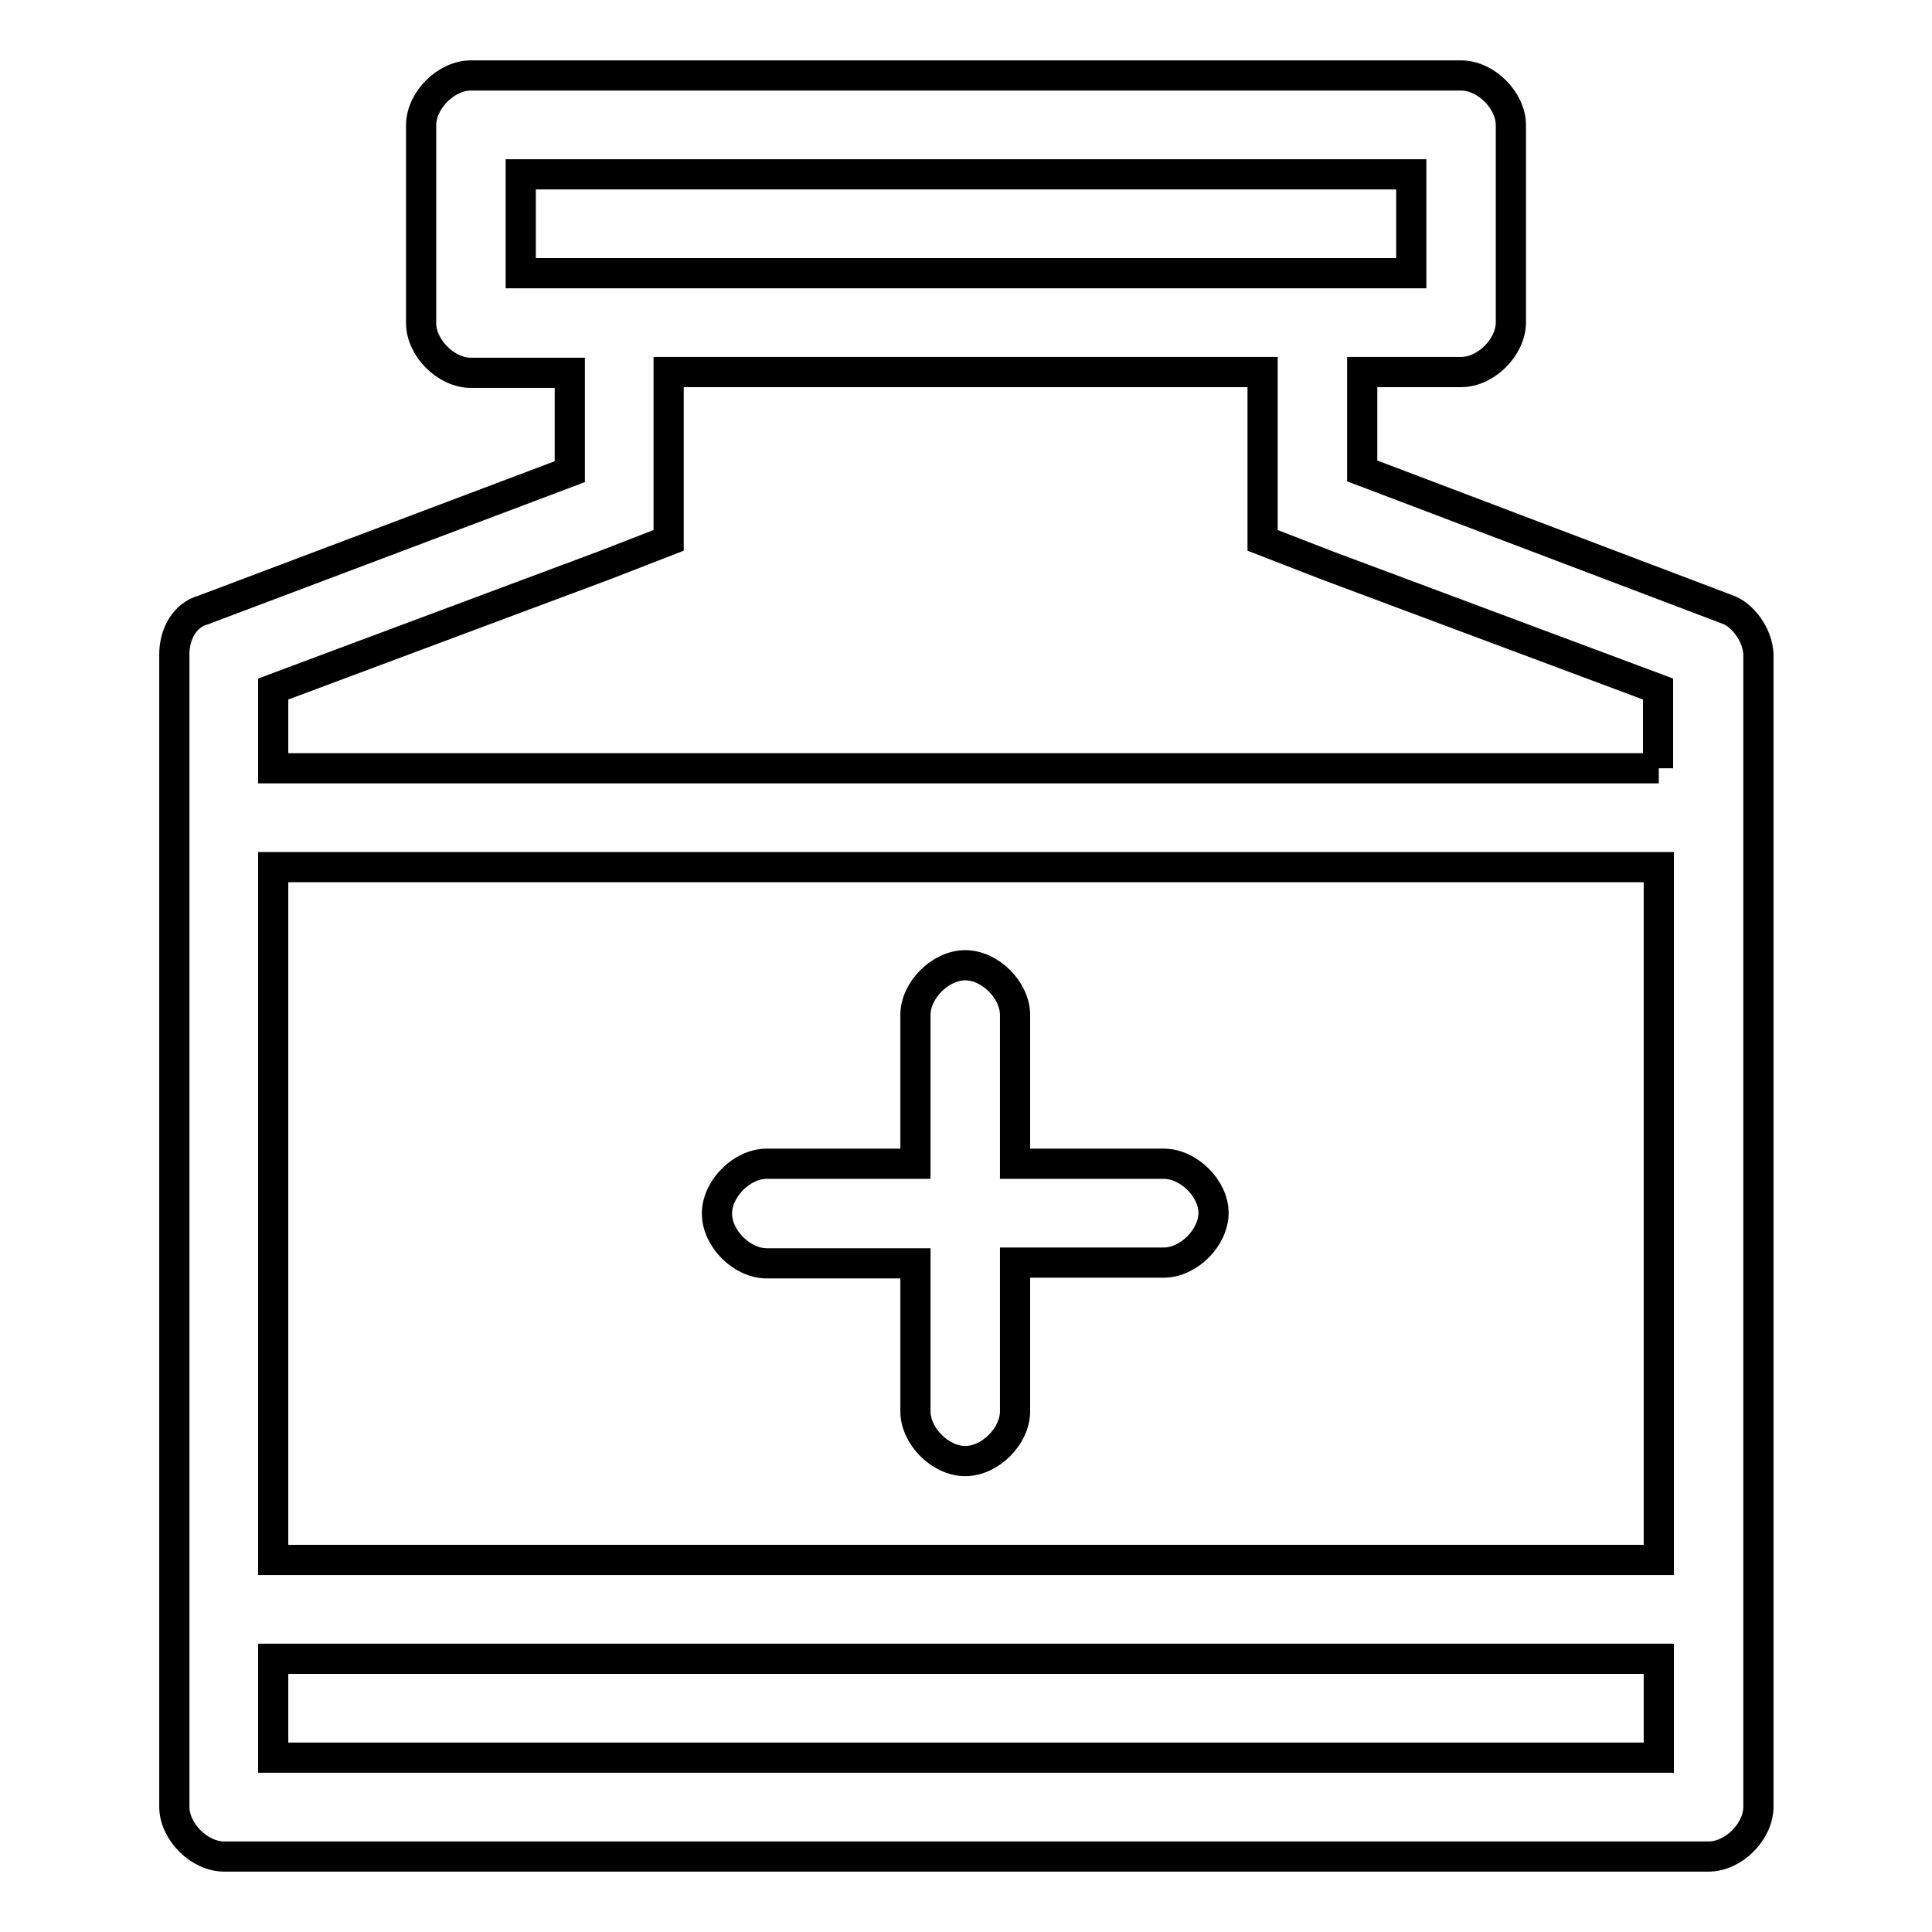
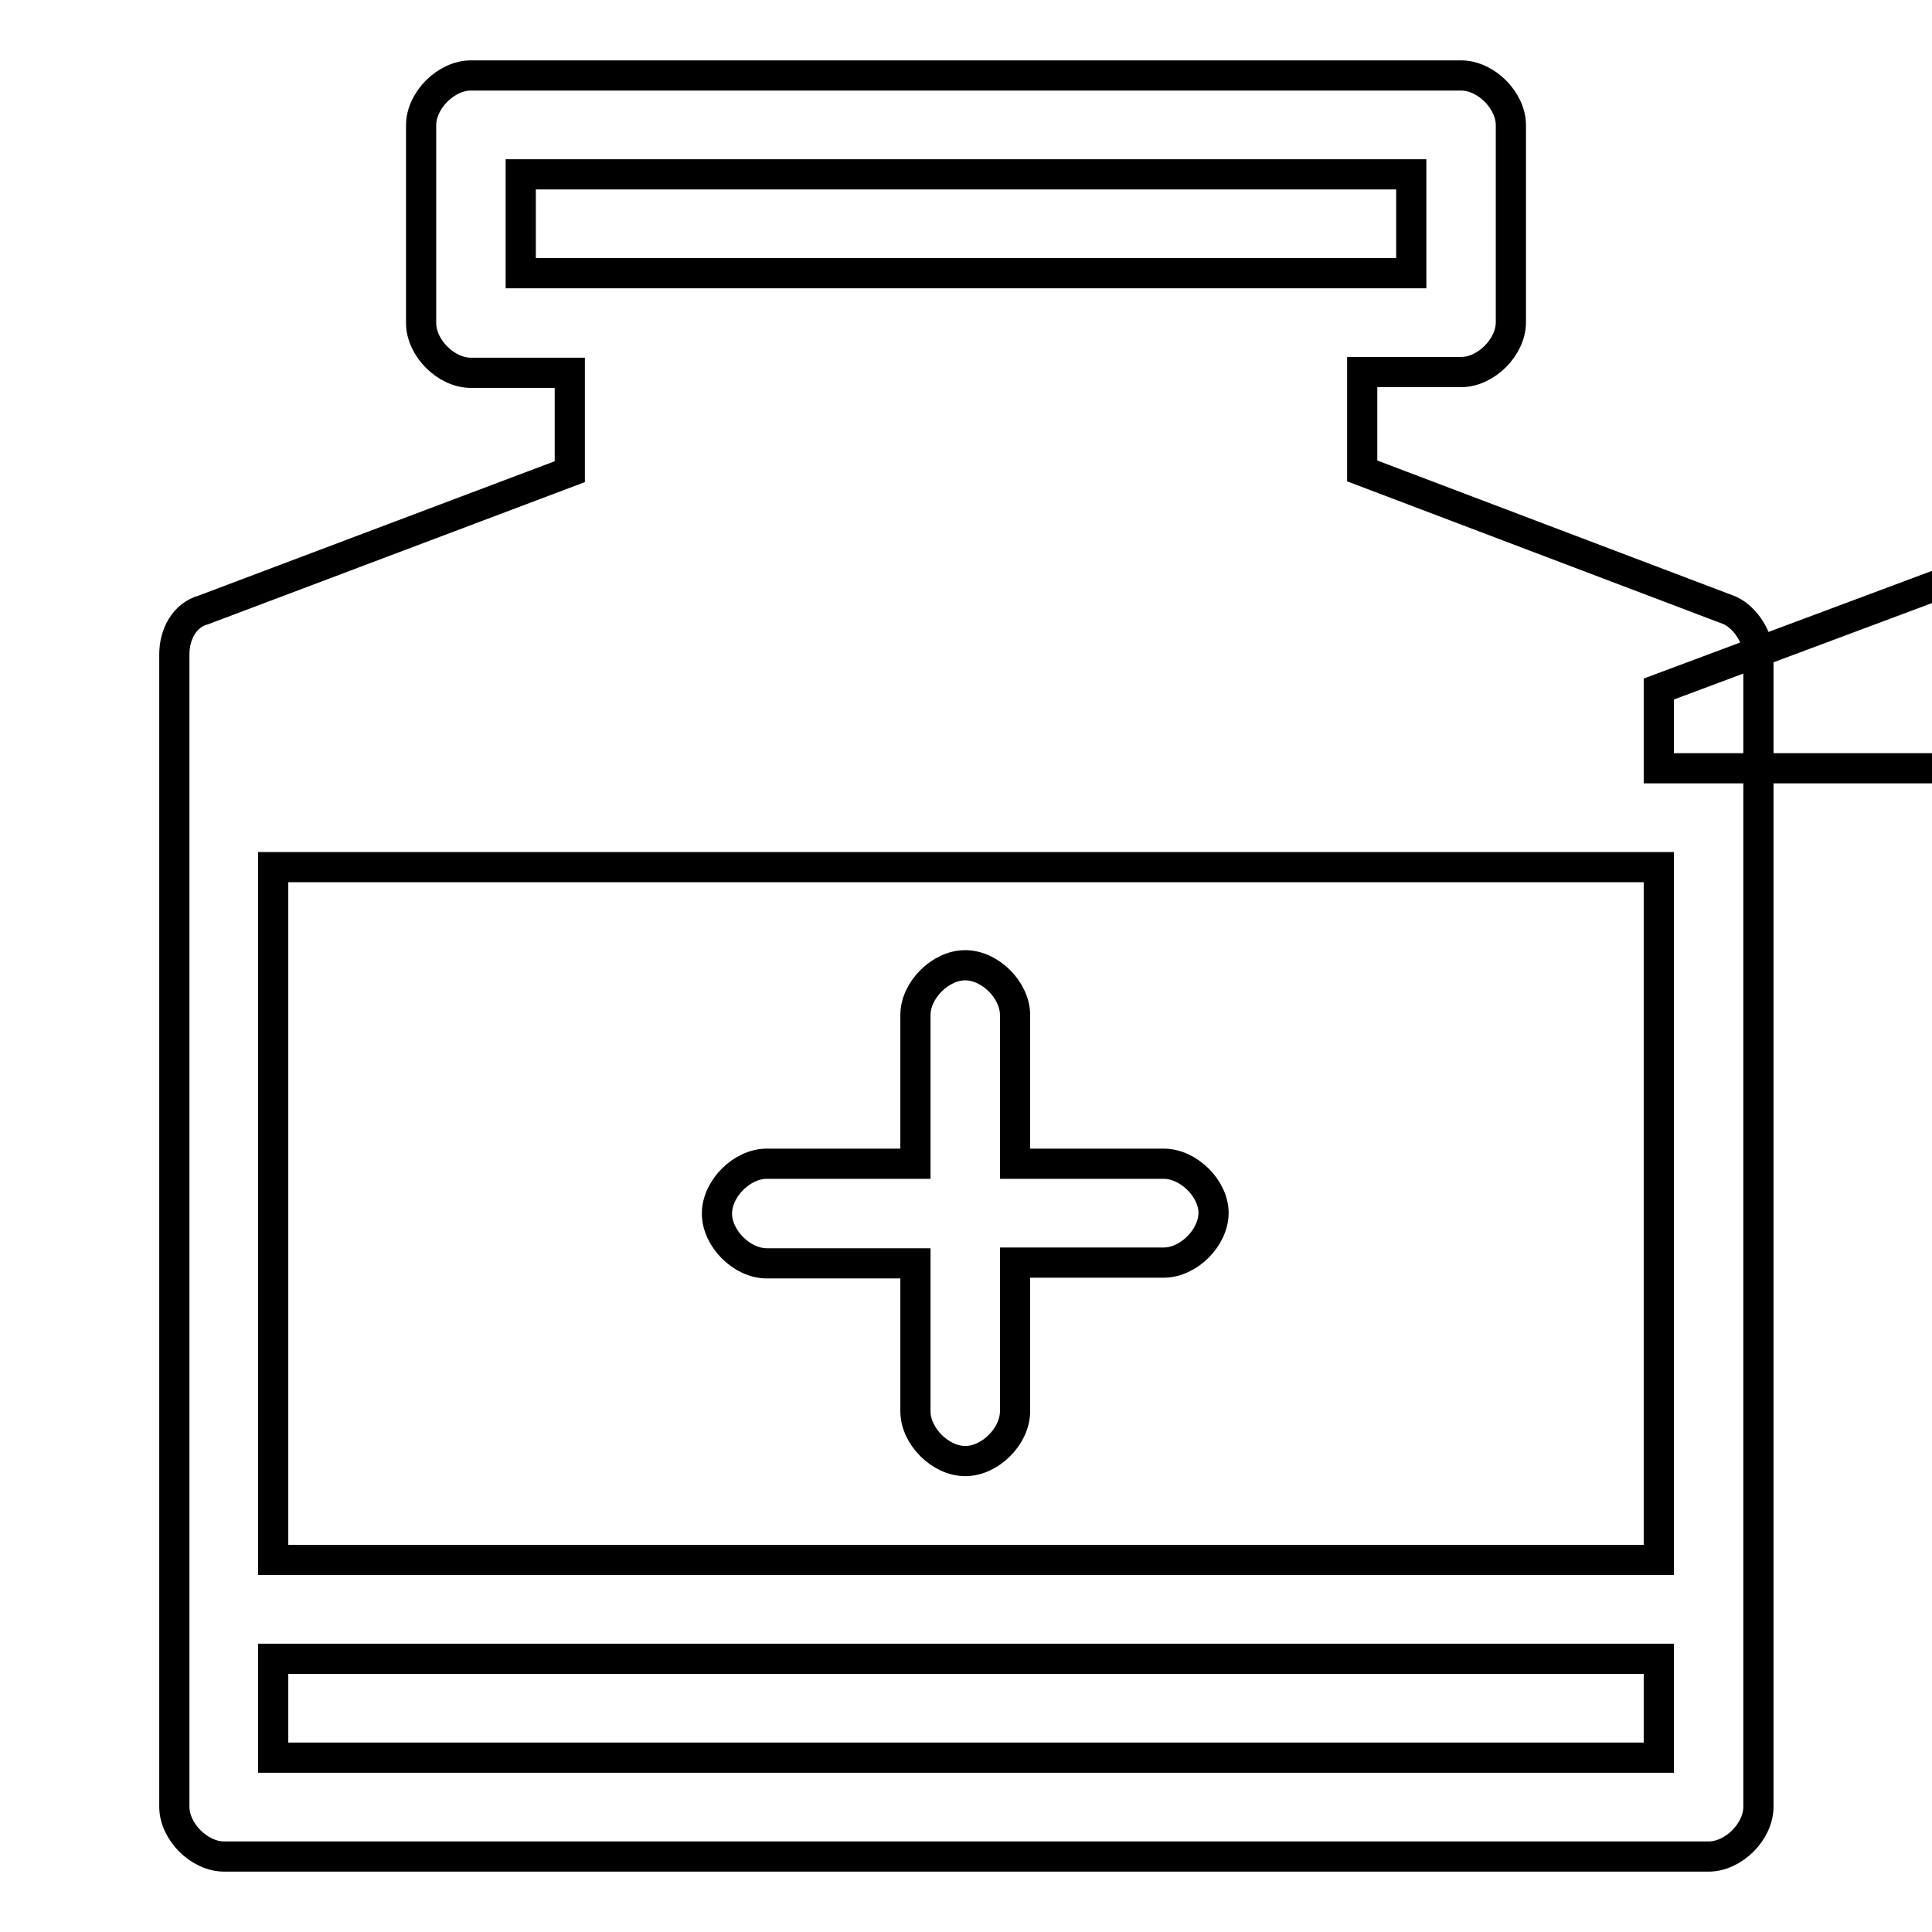
<svg xmlns="http://www.w3.org/2000/svg" version="1.1" x="0px" y="0px" viewBox="0 0 256 256" enable-background="new 0 0 256 256" xml:space="preserve">
  <g>
-     <path stroke-width="4" fill-opacity="0" stroke="#000000" d="M229,80.8l-48.5-18.4V49.3h13.1c3.3,0,6.6-3.3,6.6-6.6V16.6c0-3.3-3.3-6.6-6.6-6.6H62.4 c-3.3,0-6.6,3.3-6.6,6.6v26.2c0,3.3,3.3,6.6,6.6,6.6h13.1v13.1L27,80.8c-2.6,0.7-3.9,3.3-3.9,5.9v152.7c0,3.3,3.3,6.6,6.6,6.6 h196.7c3.3,0,6.6-3.3,6.6-6.6V86.7C232.9,84.1,230.9,81.5,229,80.8L229,80.8z M69,36.2V23.1h118v13.1H69z M219.8,232.9H36.2v-13.1 h183.6V232.9z M219.8,206.7H36.2v-91.8h183.6V206.7z M219.8,101.8H36.2V91.3l43.9-16.4l8.5-3.3V49.3h78.7v22.3l8.5,3.3l43.9,16.4 V101.8L219.8,101.8z M154.2,154.2h-19.7v-19.7c0-3.3-3.3-6.6-6.6-6.6c-3.3,0-6.6,3.3-6.6,6.6v19.7h-19.7c-3.3,0-6.6,3.3-6.6,6.6 c0,3.3,3.3,6.6,6.6,6.6h19.7V187c0,3.3,3.3,6.6,6.6,6.6c3.3,0,6.6-3.3,6.6-6.6v-19.7h19.7c3.3,0,6.6-3.3,6.6-6.6 C160.8,157.5,157.5,154.2,154.2,154.2L154.2,154.2z" />
+     <path stroke-width="4" fill-opacity="0" stroke="#000000" d="M229,80.8l-48.5-18.4V49.3h13.1c3.3,0,6.6-3.3,6.6-6.6V16.6c0-3.3-3.3-6.6-6.6-6.6H62.4 c-3.3,0-6.6,3.3-6.6,6.6v26.2c0,3.3,3.3,6.6,6.6,6.6h13.1v13.1L27,80.8c-2.6,0.7-3.9,3.3-3.9,5.9v152.7c0,3.3,3.3,6.6,6.6,6.6 h196.7c3.3,0,6.6-3.3,6.6-6.6V86.7C232.9,84.1,230.9,81.5,229,80.8L229,80.8z M69,36.2V23.1h118v13.1H69z M219.8,232.9H36.2v-13.1 h183.6V232.9z M219.8,206.7H36.2v-91.8h183.6V206.7z M219.8,101.8V91.3l43.9-16.4l8.5-3.3V49.3h78.7v22.3l8.5,3.3l43.9,16.4 V101.8L219.8,101.8z M154.2,154.2h-19.7v-19.7c0-3.3-3.3-6.6-6.6-6.6c-3.3,0-6.6,3.3-6.6,6.6v19.7h-19.7c-3.3,0-6.6,3.3-6.6,6.6 c0,3.3,3.3,6.6,6.6,6.6h19.7V187c0,3.3,3.3,6.6,6.6,6.6c3.3,0,6.6-3.3,6.6-6.6v-19.7h19.7c3.3,0,6.6-3.3,6.6-6.6 C160.8,157.5,157.5,154.2,154.2,154.2L154.2,154.2z" />
  </g>
</svg>